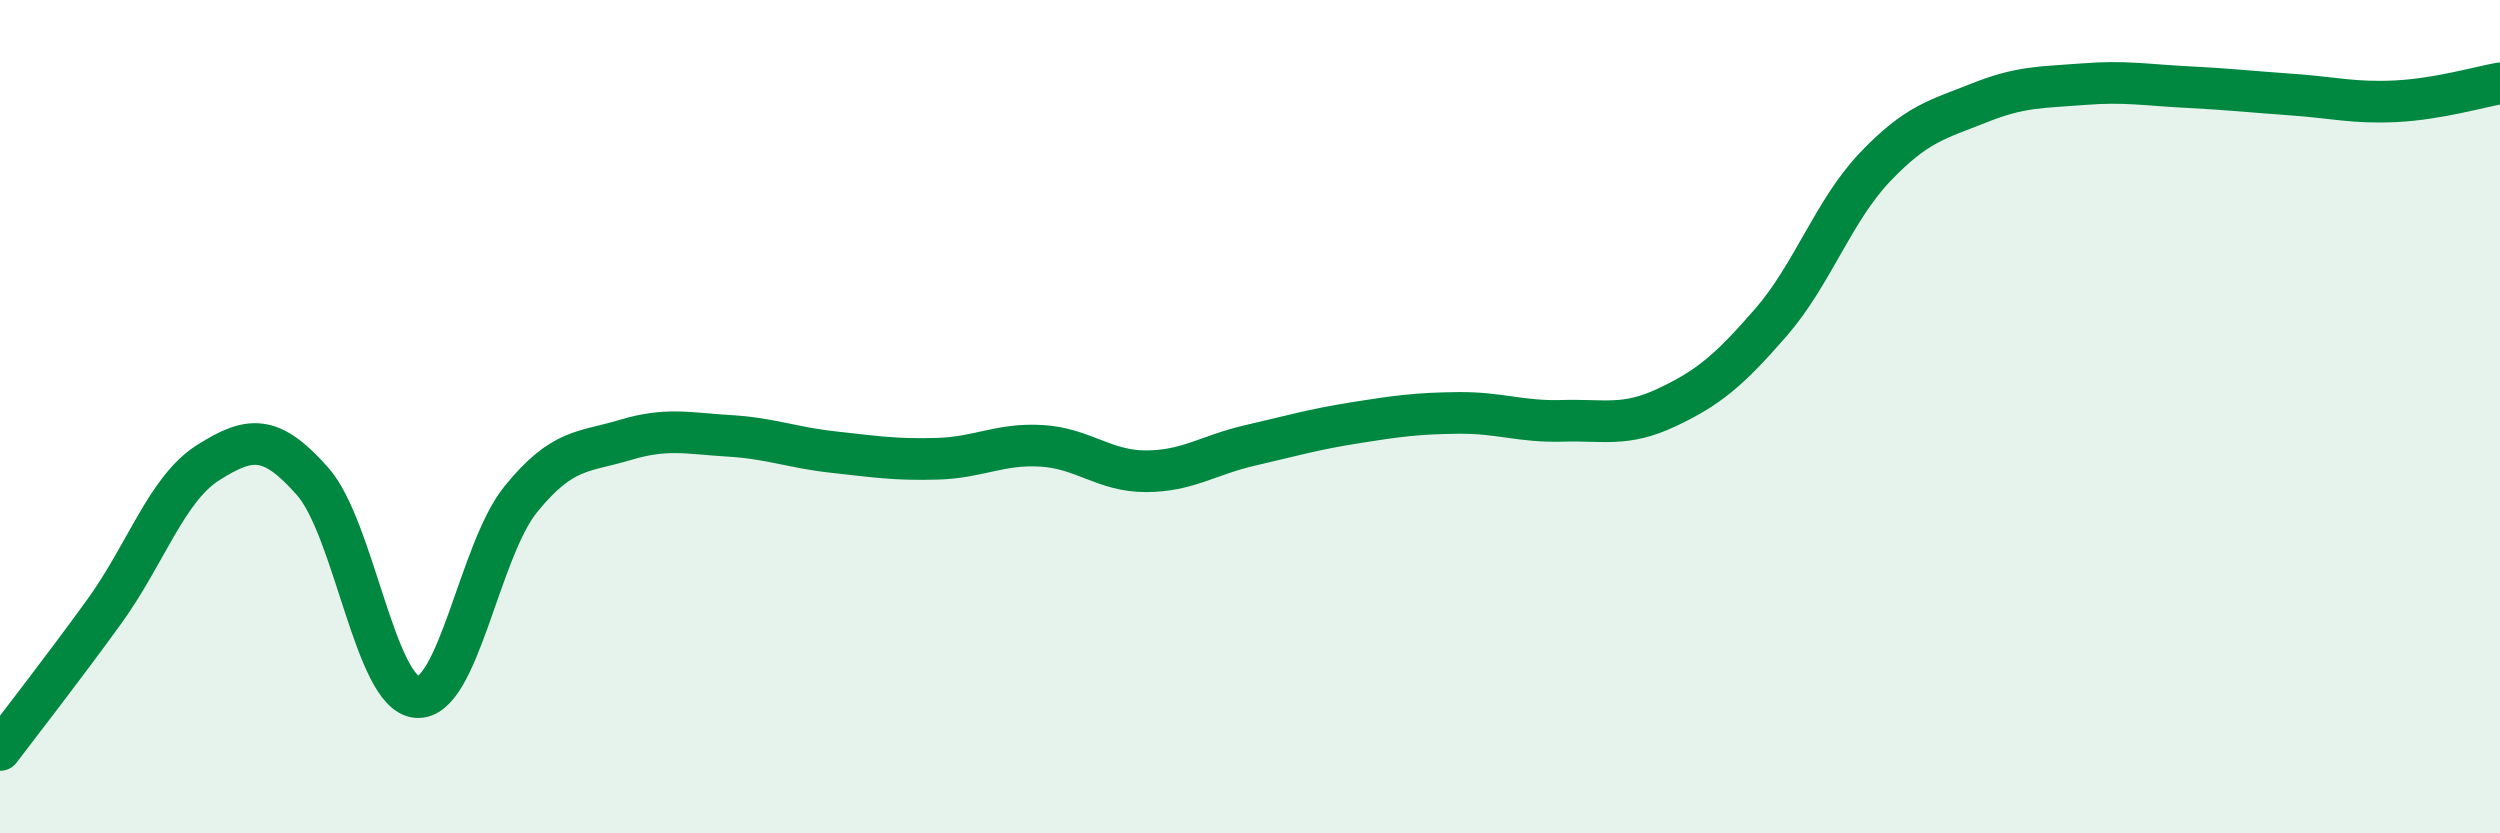
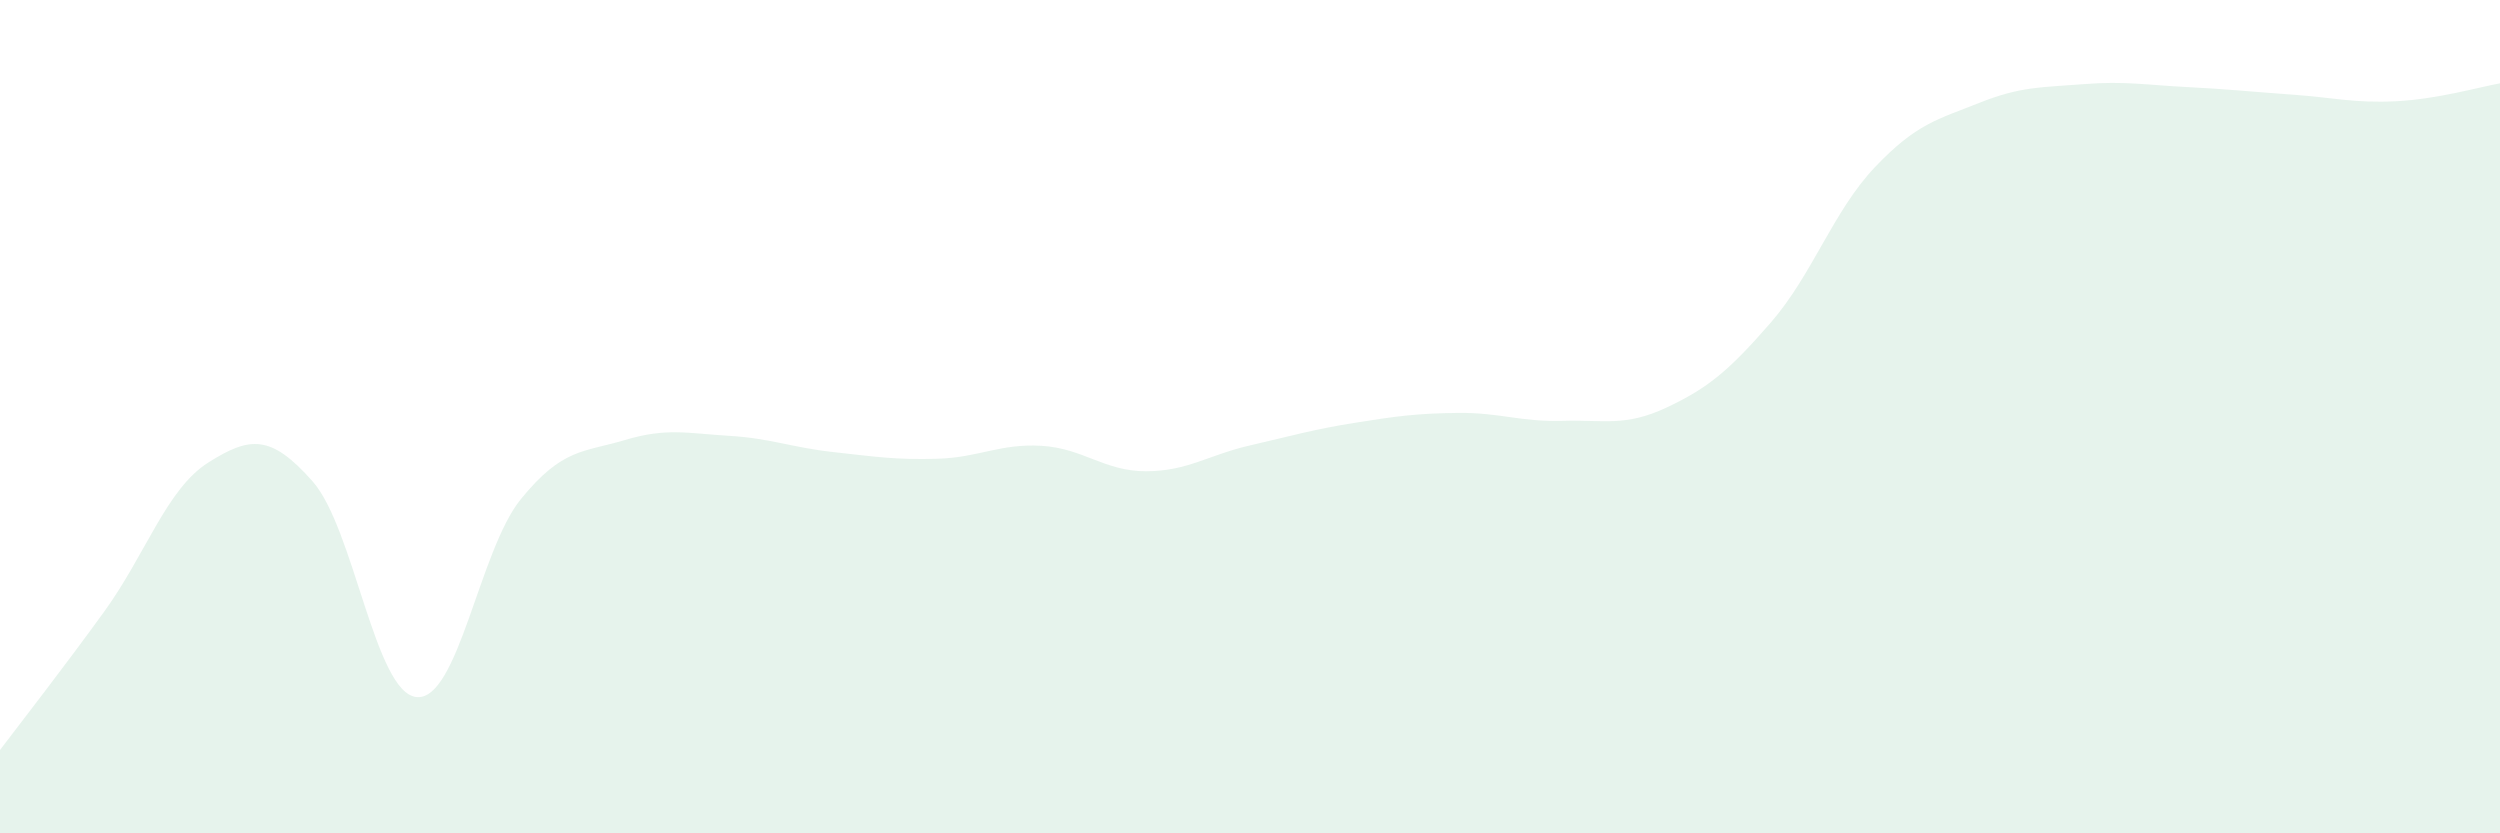
<svg xmlns="http://www.w3.org/2000/svg" width="60" height="20" viewBox="0 0 60 20">
  <path d="M 0,18 C 0.5,17.34 1.5,16.06 2.5,14.68 C 3.5,13.3 4,11.73 5,11.1 C 6,10.47 6.5,10.42 7.5,11.55 C 8.5,12.68 9,16.64 10,16.73 C 11,16.82 11.5,13.21 12.5,11.98 C 13.5,10.75 14,10.86 15,10.56 C 16,10.26 16.5,10.4 17.5,10.46 C 18.5,10.52 19,10.74 20,10.85 C 21,10.96 21.5,11.04 22.5,11.01 C 23.5,10.98 24,10.64 25,10.7 C 26,10.76 26.5,11.31 27.5,11.31 C 28.5,11.31 29,10.92 30,10.69 C 31,10.46 31.5,10.31 32.5,10.15 C 33.5,9.99 34,9.92 35,9.91 C 36,9.9 36.5,10.13 37.5,10.1 C 38.5,10.07 39,10.25 40,9.78 C 41,9.31 41.5,8.89 42.5,7.74 C 43.5,6.59 44,5.06 45,4.01 C 46,2.96 46.5,2.87 47.5,2.47 C 48.5,2.07 49,2.1 50,2.02 C 51,1.94 51.5,2.04 52.5,2.09 C 53.5,2.14 54,2.2 55,2.27 C 56,2.34 56.5,2.48 57.5,2.43 C 58.5,2.38 59.5,2.09 60,2L60 20L0 20Z" fill="#008740" opacity="0.1" stroke-linecap="round" stroke-linejoin="round" />
-   <path d="M 0,18 C 0.5,17.34 1.5,16.06 2.5,14.68 C 3.5,13.3 4,11.73 5,11.1 C 6,10.47 6.5,10.42 7.5,11.55 C 8.5,12.68 9,16.64 10,16.73 C 11,16.82 11.5,13.21 12.5,11.98 C 13.5,10.75 14,10.86 15,10.56 C 16,10.26 16.5,10.4 17.5,10.46 C 18.5,10.52 19,10.74 20,10.85 C 21,10.96 21.5,11.04 22.5,11.01 C 23.5,10.98 24,10.64 25,10.7 C 26,10.76 26.5,11.31 27.5,11.31 C 28.5,11.31 29,10.92 30,10.69 C 31,10.46 31.5,10.31 32.5,10.15 C 33.5,9.99 34,9.92 35,9.91 C 36,9.9 36.5,10.13 37.5,10.1 C 38.5,10.07 39,10.25 40,9.78 C 41,9.31 41.5,8.89 42.5,7.74 C 43.5,6.59 44,5.06 45,4.01 C 46,2.96 46.5,2.87 47.5,2.47 C 48.5,2.07 49,2.1 50,2.02 C 51,1.94 51.5,2.04 52.5,2.09 C 53.5,2.14 54,2.2 55,2.27 C 56,2.34 56.5,2.48 57.5,2.43 C 58.5,2.38 59.5,2.09 60,2" stroke="#008740" stroke-width="1" fill="none" stroke-linecap="round" stroke-linejoin="round" />
</svg>